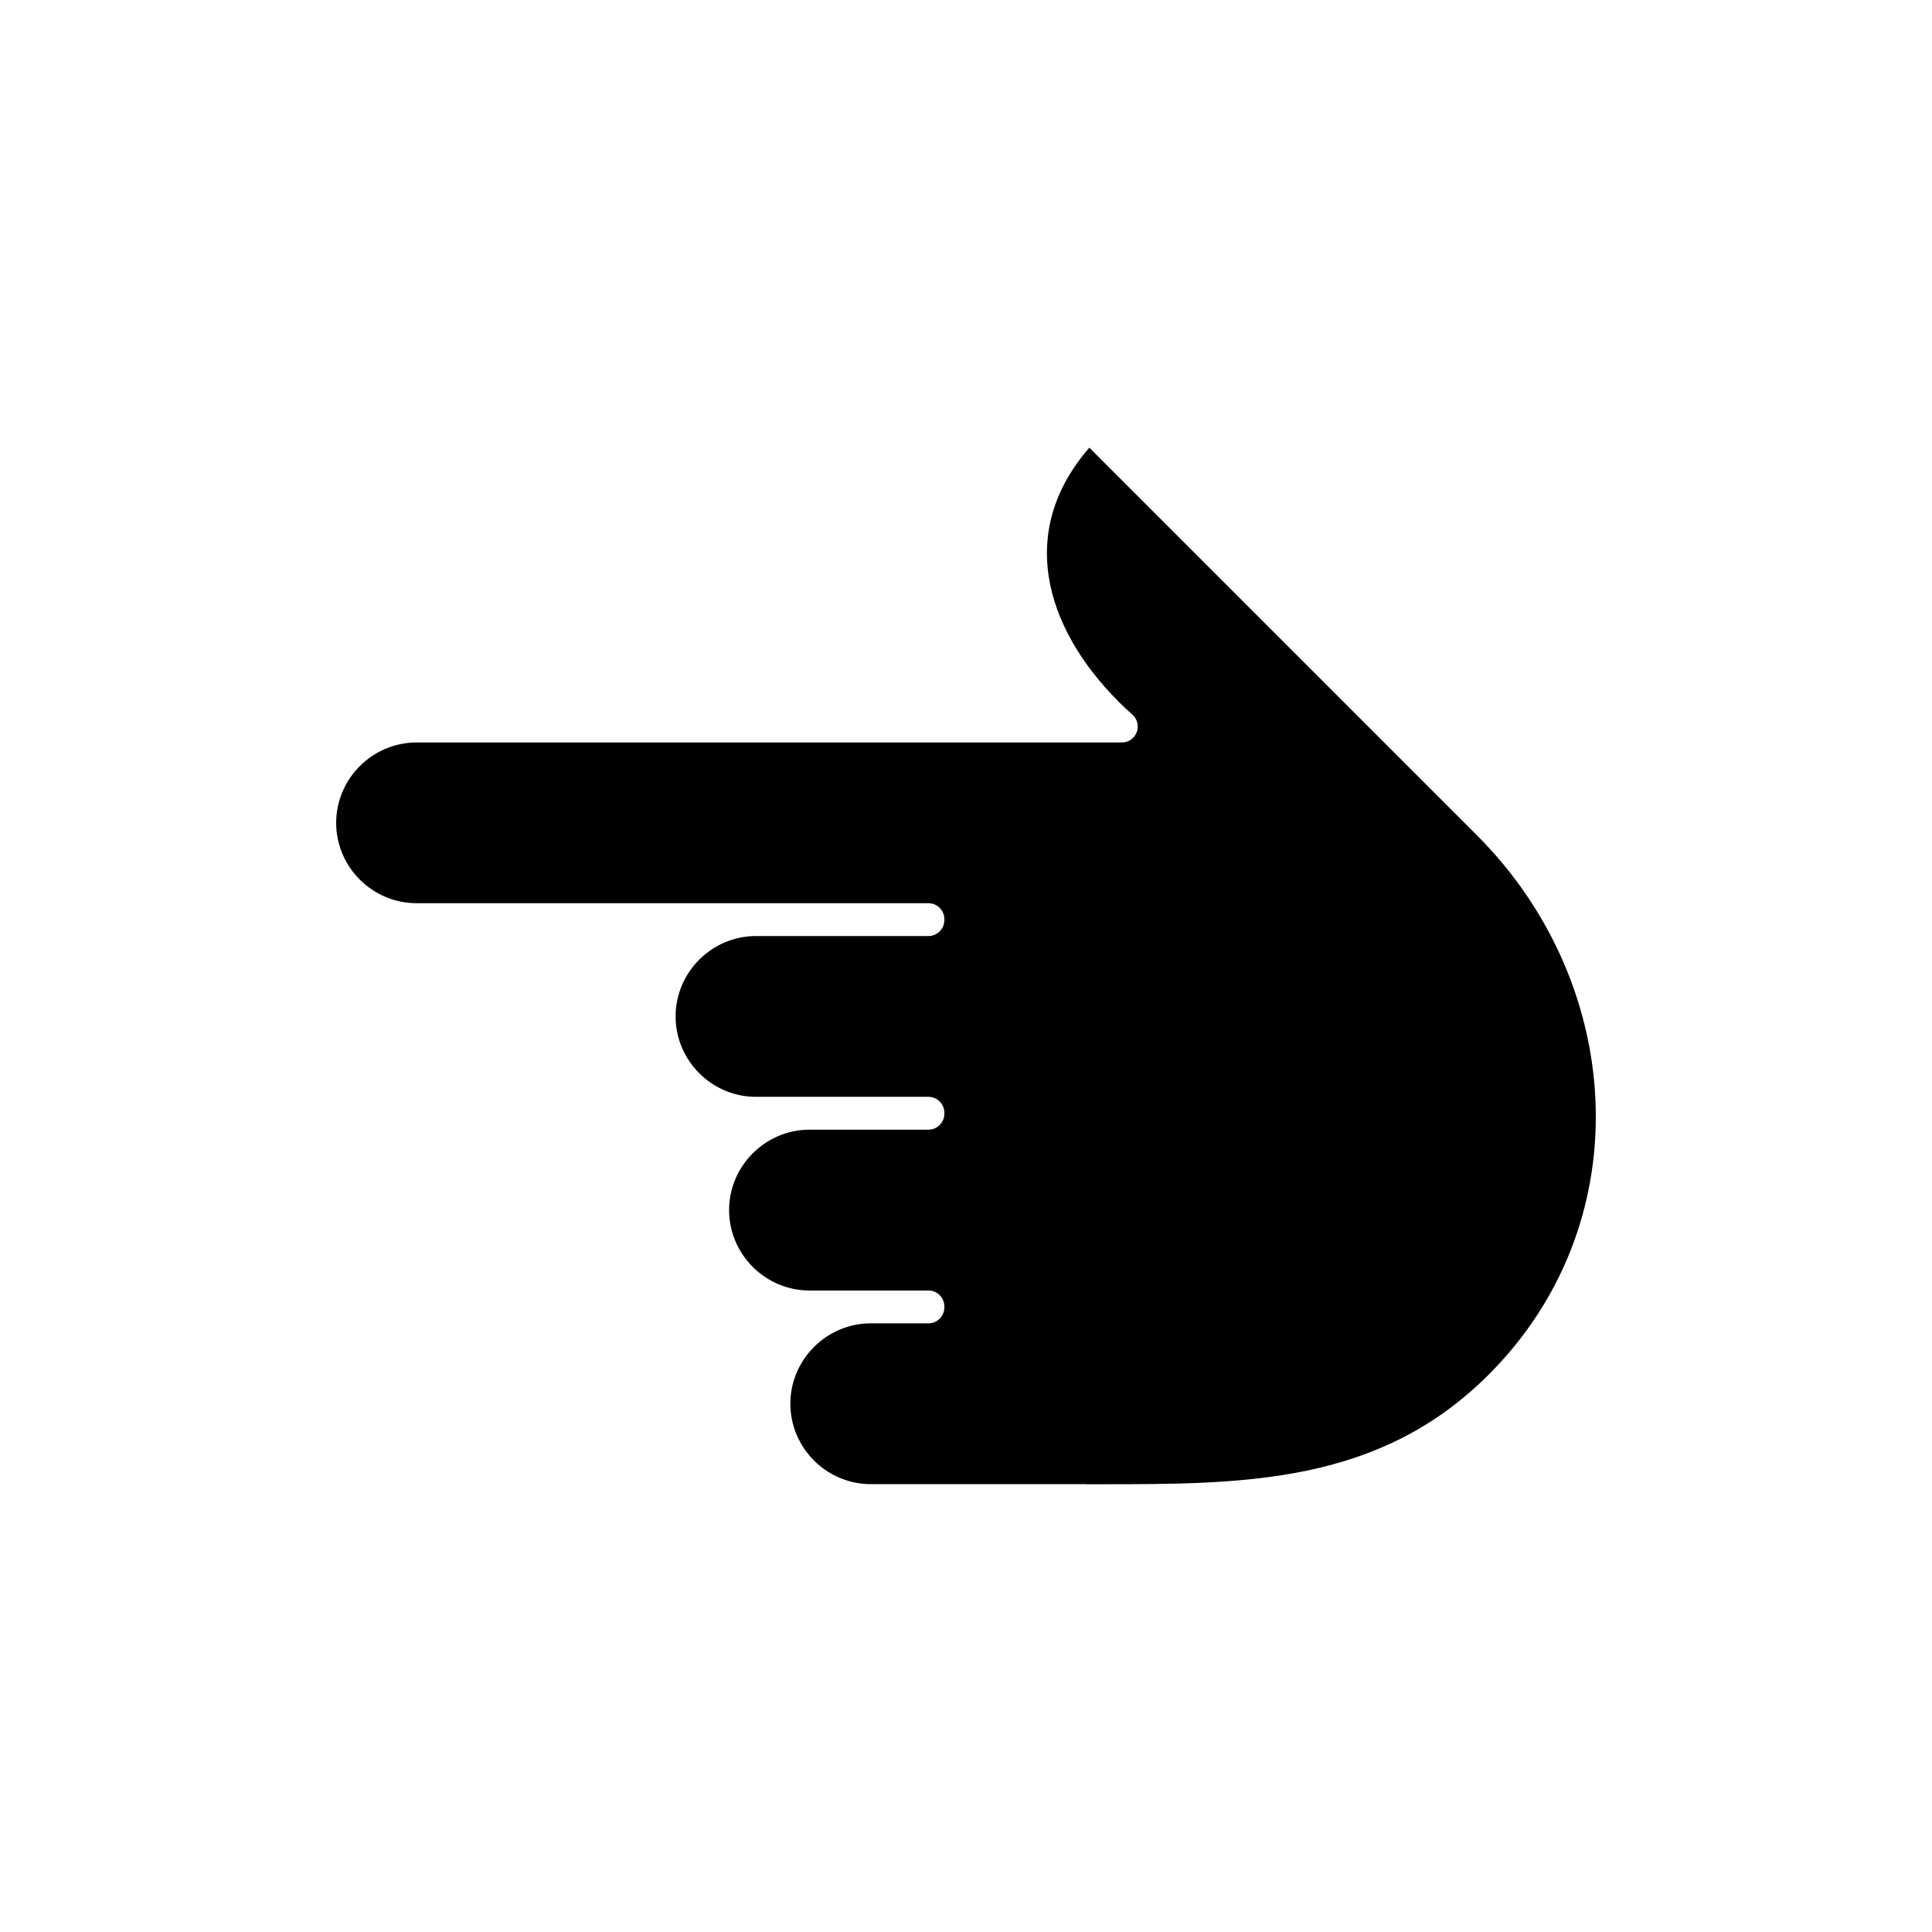
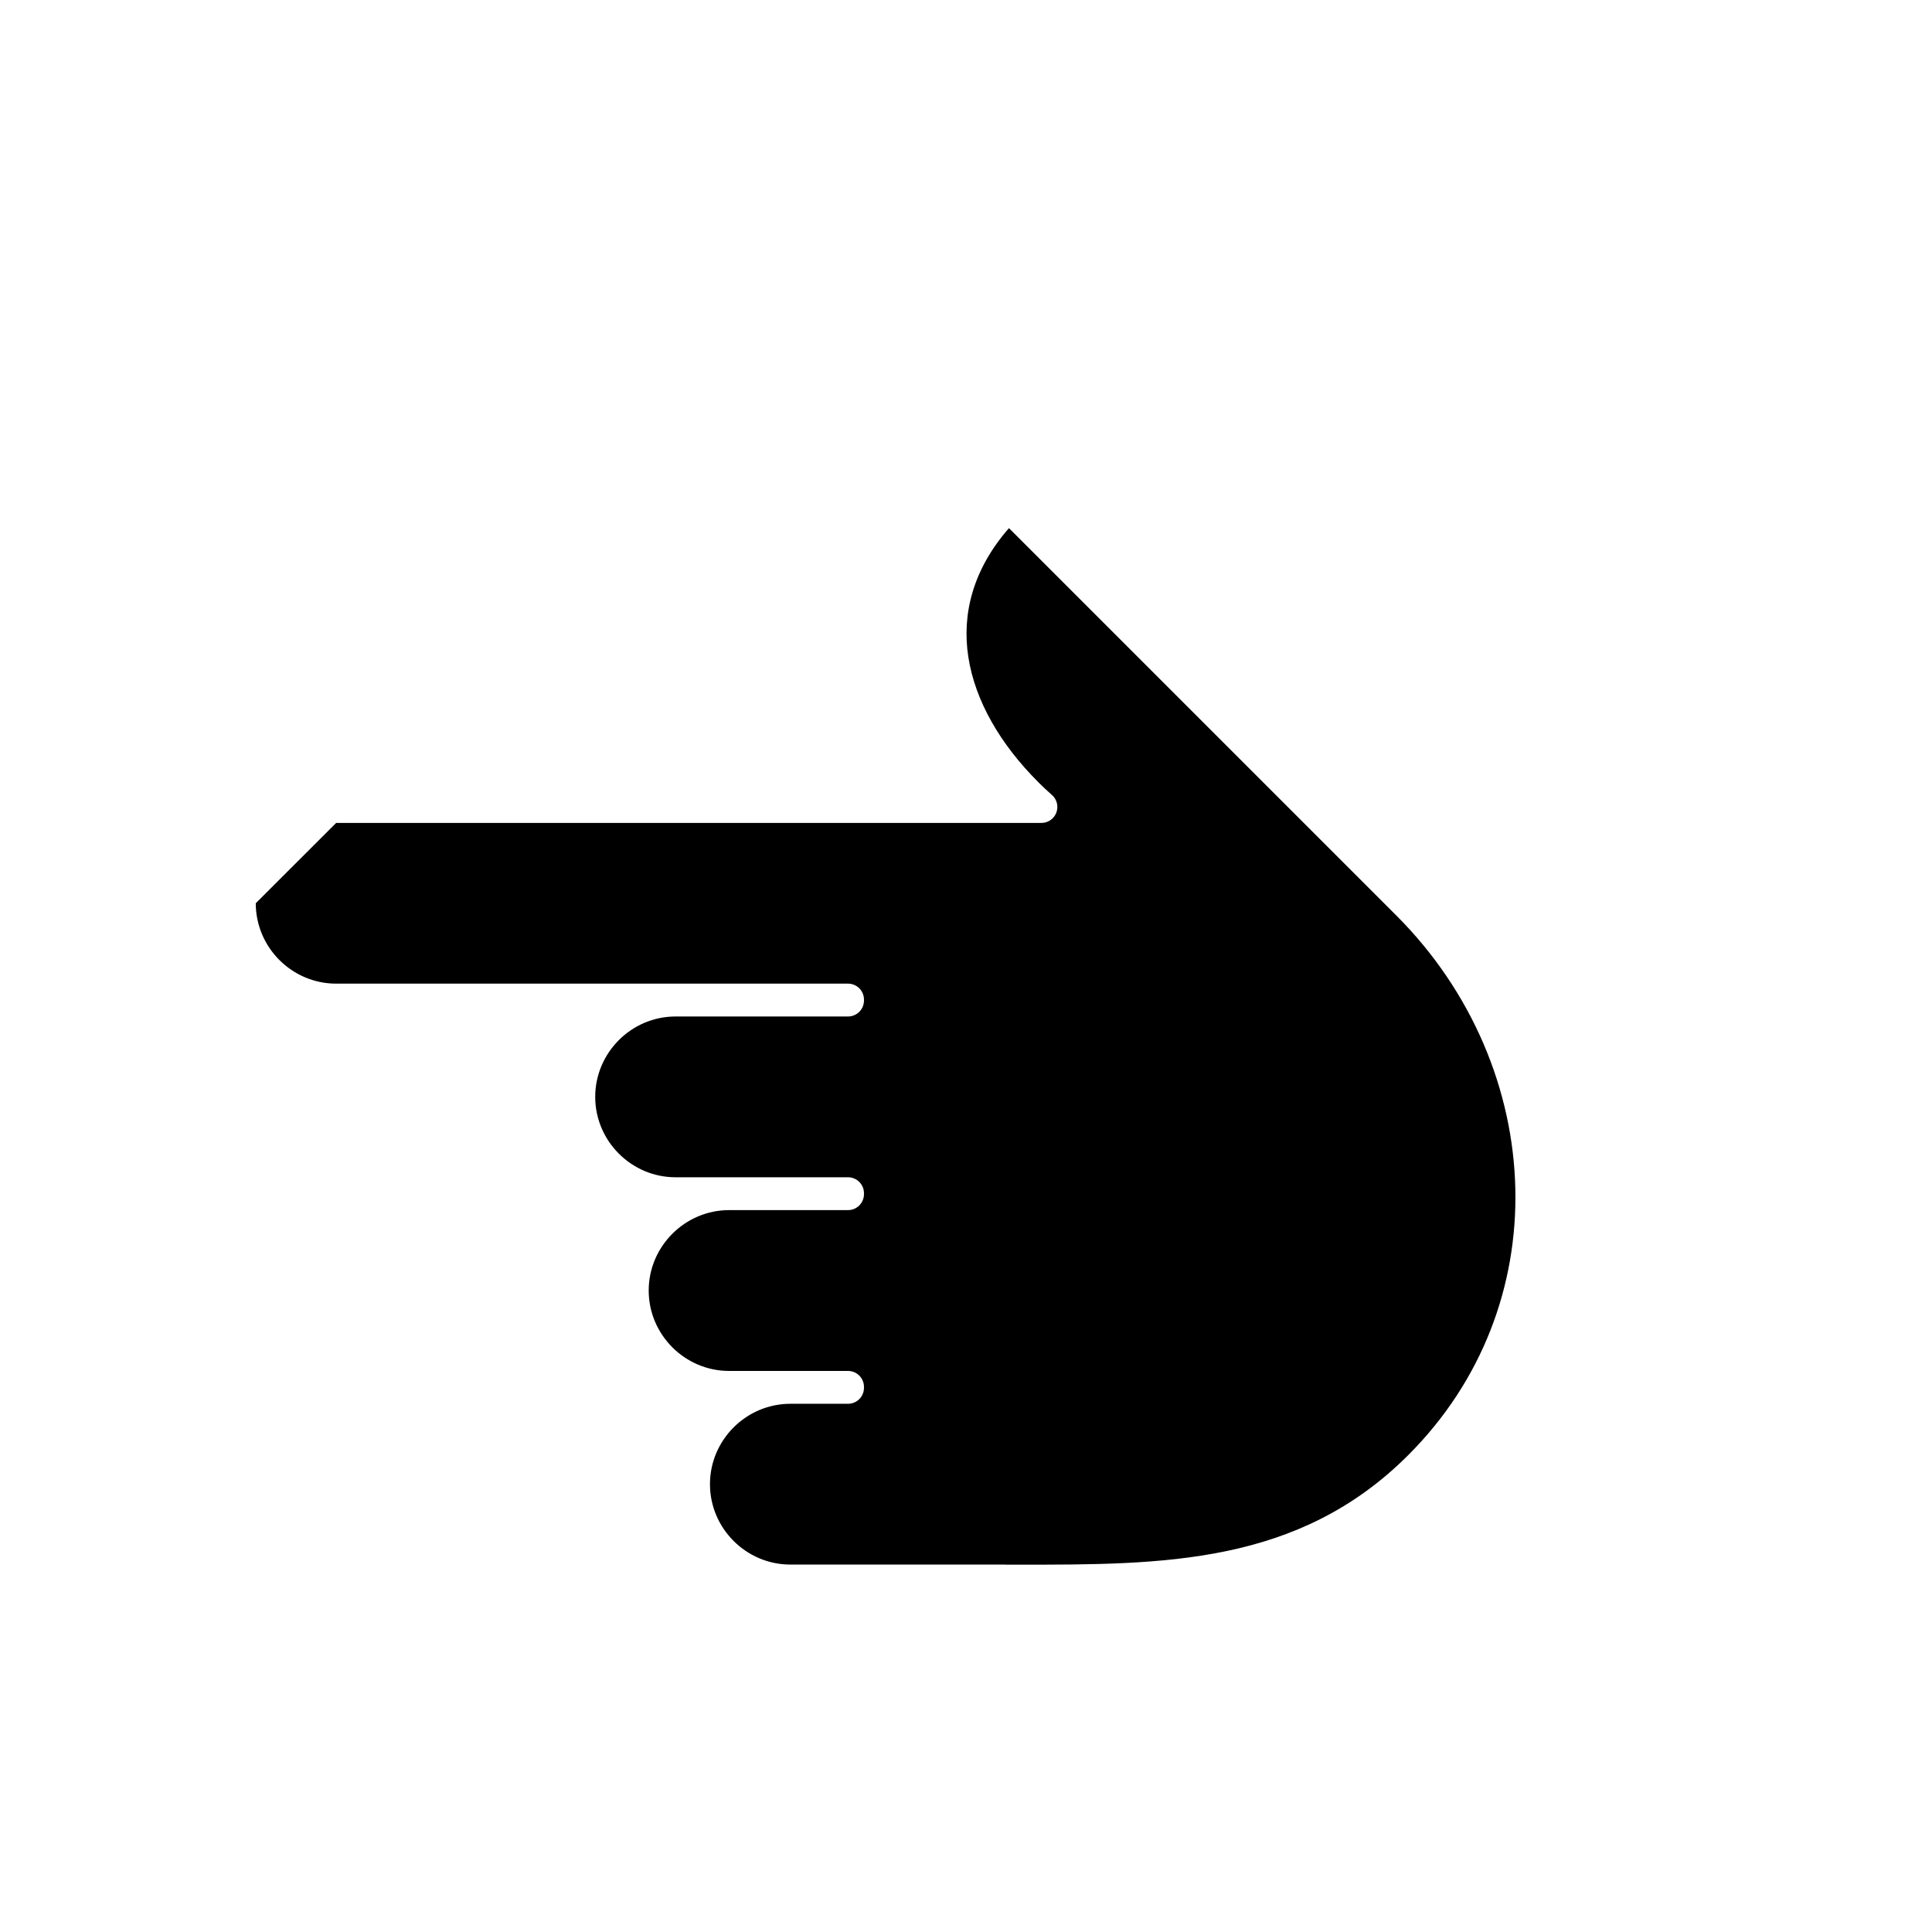
<svg xmlns="http://www.w3.org/2000/svg" fill="#000000" width="800px" height="800px" version="1.1" viewBox="144 144 512 512">
-   <path d="m233.09 362.08c0-5.856 2.391-11.188 6.262-15.055 3.856-3.856 9.188-6.262 15.043-6.262h186.9c1.168 0 2.32-0.477 3.152-1.418 1.547-1.738 1.391-4.414-0.344-5.961-1.273-1.117-2.453-2.238-3.535-3.309l-0.215-0.227c-9.844-9.855-16.66-21.363-18.445-33.156-1.727-11.355 1.25-23.125 10.781-34.051l102.68 102.68c20.078 20.078 30.969 46.309 31.516 72.516 0.535 25.328-8.582 50.676-28.387 70.469-29.086 29.086-64.922 29.051-103.29 29.027h-3.465v-0.023h-56.984c-5.844 0-11.176-2.391-15.043-6.262-3.856-3.856-6.262-9.188-6.262-15.043s2.402-11.176 6.262-15.043c3.867-3.867 9.199-6.262 15.043-6.262h15.281c2.332 0 4.227-1.891 4.227-4.227v-0.25c0-2.332-1.891-4.227-4.227-4.227h-31.516c-5.856 0-11.176-2.402-15.043-6.262-3.856-3.867-6.262-9.188-6.262-15.043s2.402-11.188 6.262-15.043c3.867-3.867 9.188-6.273 15.043-6.273h31.516c2.332 0 4.227-1.891 4.227-4.227v-0.25c0-2.332-1.891-4.227-4.227-4.227h-45.691c-5.856 0-11.176-2.391-15.043-6.262-3.856-3.856-6.262-9.188-6.262-15.043s2.402-11.176 6.262-15.043c3.867-3.867 9.188-6.262 15.043-6.262h45.691c2.332 0 4.227-1.891 4.227-4.227v-0.25c0-2.332-1.891-4.227-4.227-4.227h-135.65c-5.856 0-11.188-2.402-15.043-6.262-3.867-3.867-6.262-9.199-6.262-15.043z" fill-rule="evenodd" />
+   <path d="m233.09 362.08h186.9c1.168 0 2.32-0.477 3.152-1.418 1.547-1.738 1.391-4.414-0.344-5.961-1.273-1.117-2.453-2.238-3.535-3.309l-0.215-0.227c-9.844-9.855-16.66-21.363-18.445-33.156-1.727-11.355 1.25-23.125 10.781-34.051l102.68 102.68c20.078 20.078 30.969 46.309 31.516 72.516 0.535 25.328-8.582 50.676-28.387 70.469-29.086 29.086-64.922 29.051-103.29 29.027h-3.465v-0.023h-56.984c-5.844 0-11.176-2.391-15.043-6.262-3.856-3.856-6.262-9.188-6.262-15.043s2.402-11.176 6.262-15.043c3.867-3.867 9.199-6.262 15.043-6.262h15.281c2.332 0 4.227-1.891 4.227-4.227v-0.25c0-2.332-1.891-4.227-4.227-4.227h-31.516c-5.856 0-11.176-2.402-15.043-6.262-3.856-3.867-6.262-9.188-6.262-15.043s2.402-11.188 6.262-15.043c3.867-3.867 9.188-6.273 15.043-6.273h31.516c2.332 0 4.227-1.891 4.227-4.227v-0.25c0-2.332-1.891-4.227-4.227-4.227h-45.691c-5.856 0-11.176-2.391-15.043-6.262-3.856-3.856-6.262-9.188-6.262-15.043s2.402-11.176 6.262-15.043c3.867-3.867 9.188-6.262 15.043-6.262h45.691c2.332 0 4.227-1.891 4.227-4.227v-0.25c0-2.332-1.891-4.227-4.227-4.227h-135.65c-5.856 0-11.188-2.402-15.043-6.262-3.867-3.867-6.262-9.199-6.262-15.043z" fill-rule="evenodd" />
</svg>